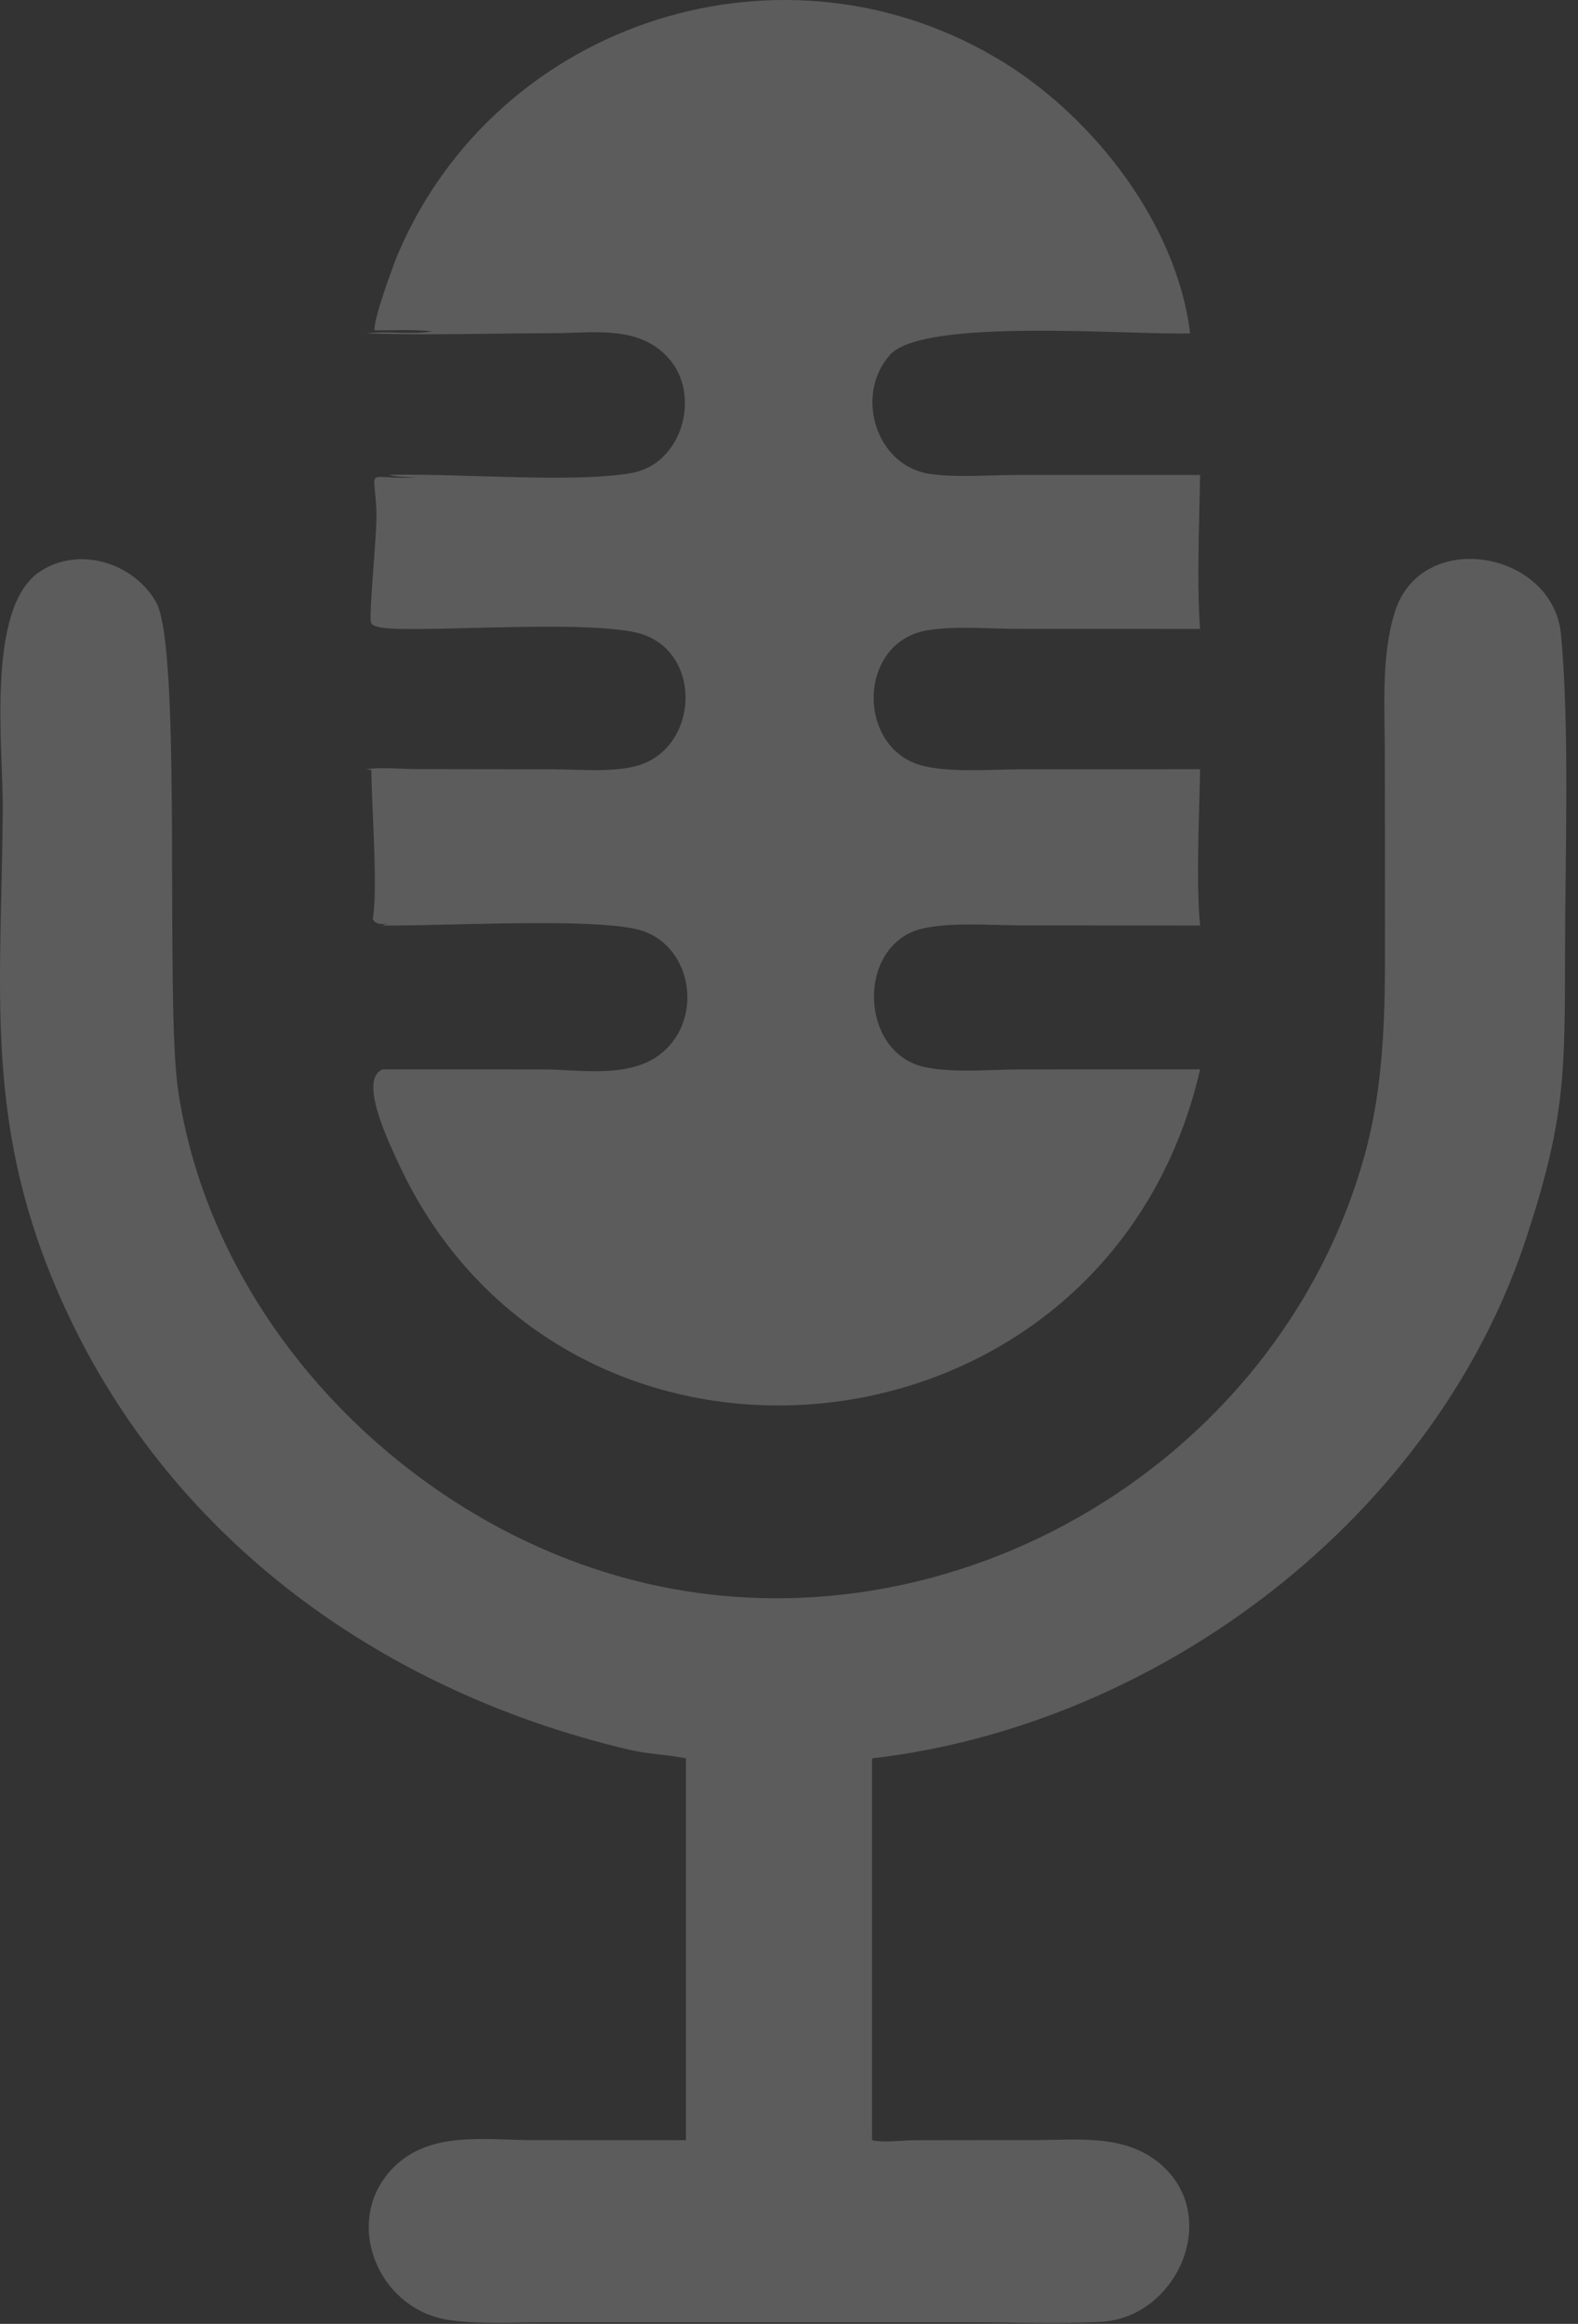
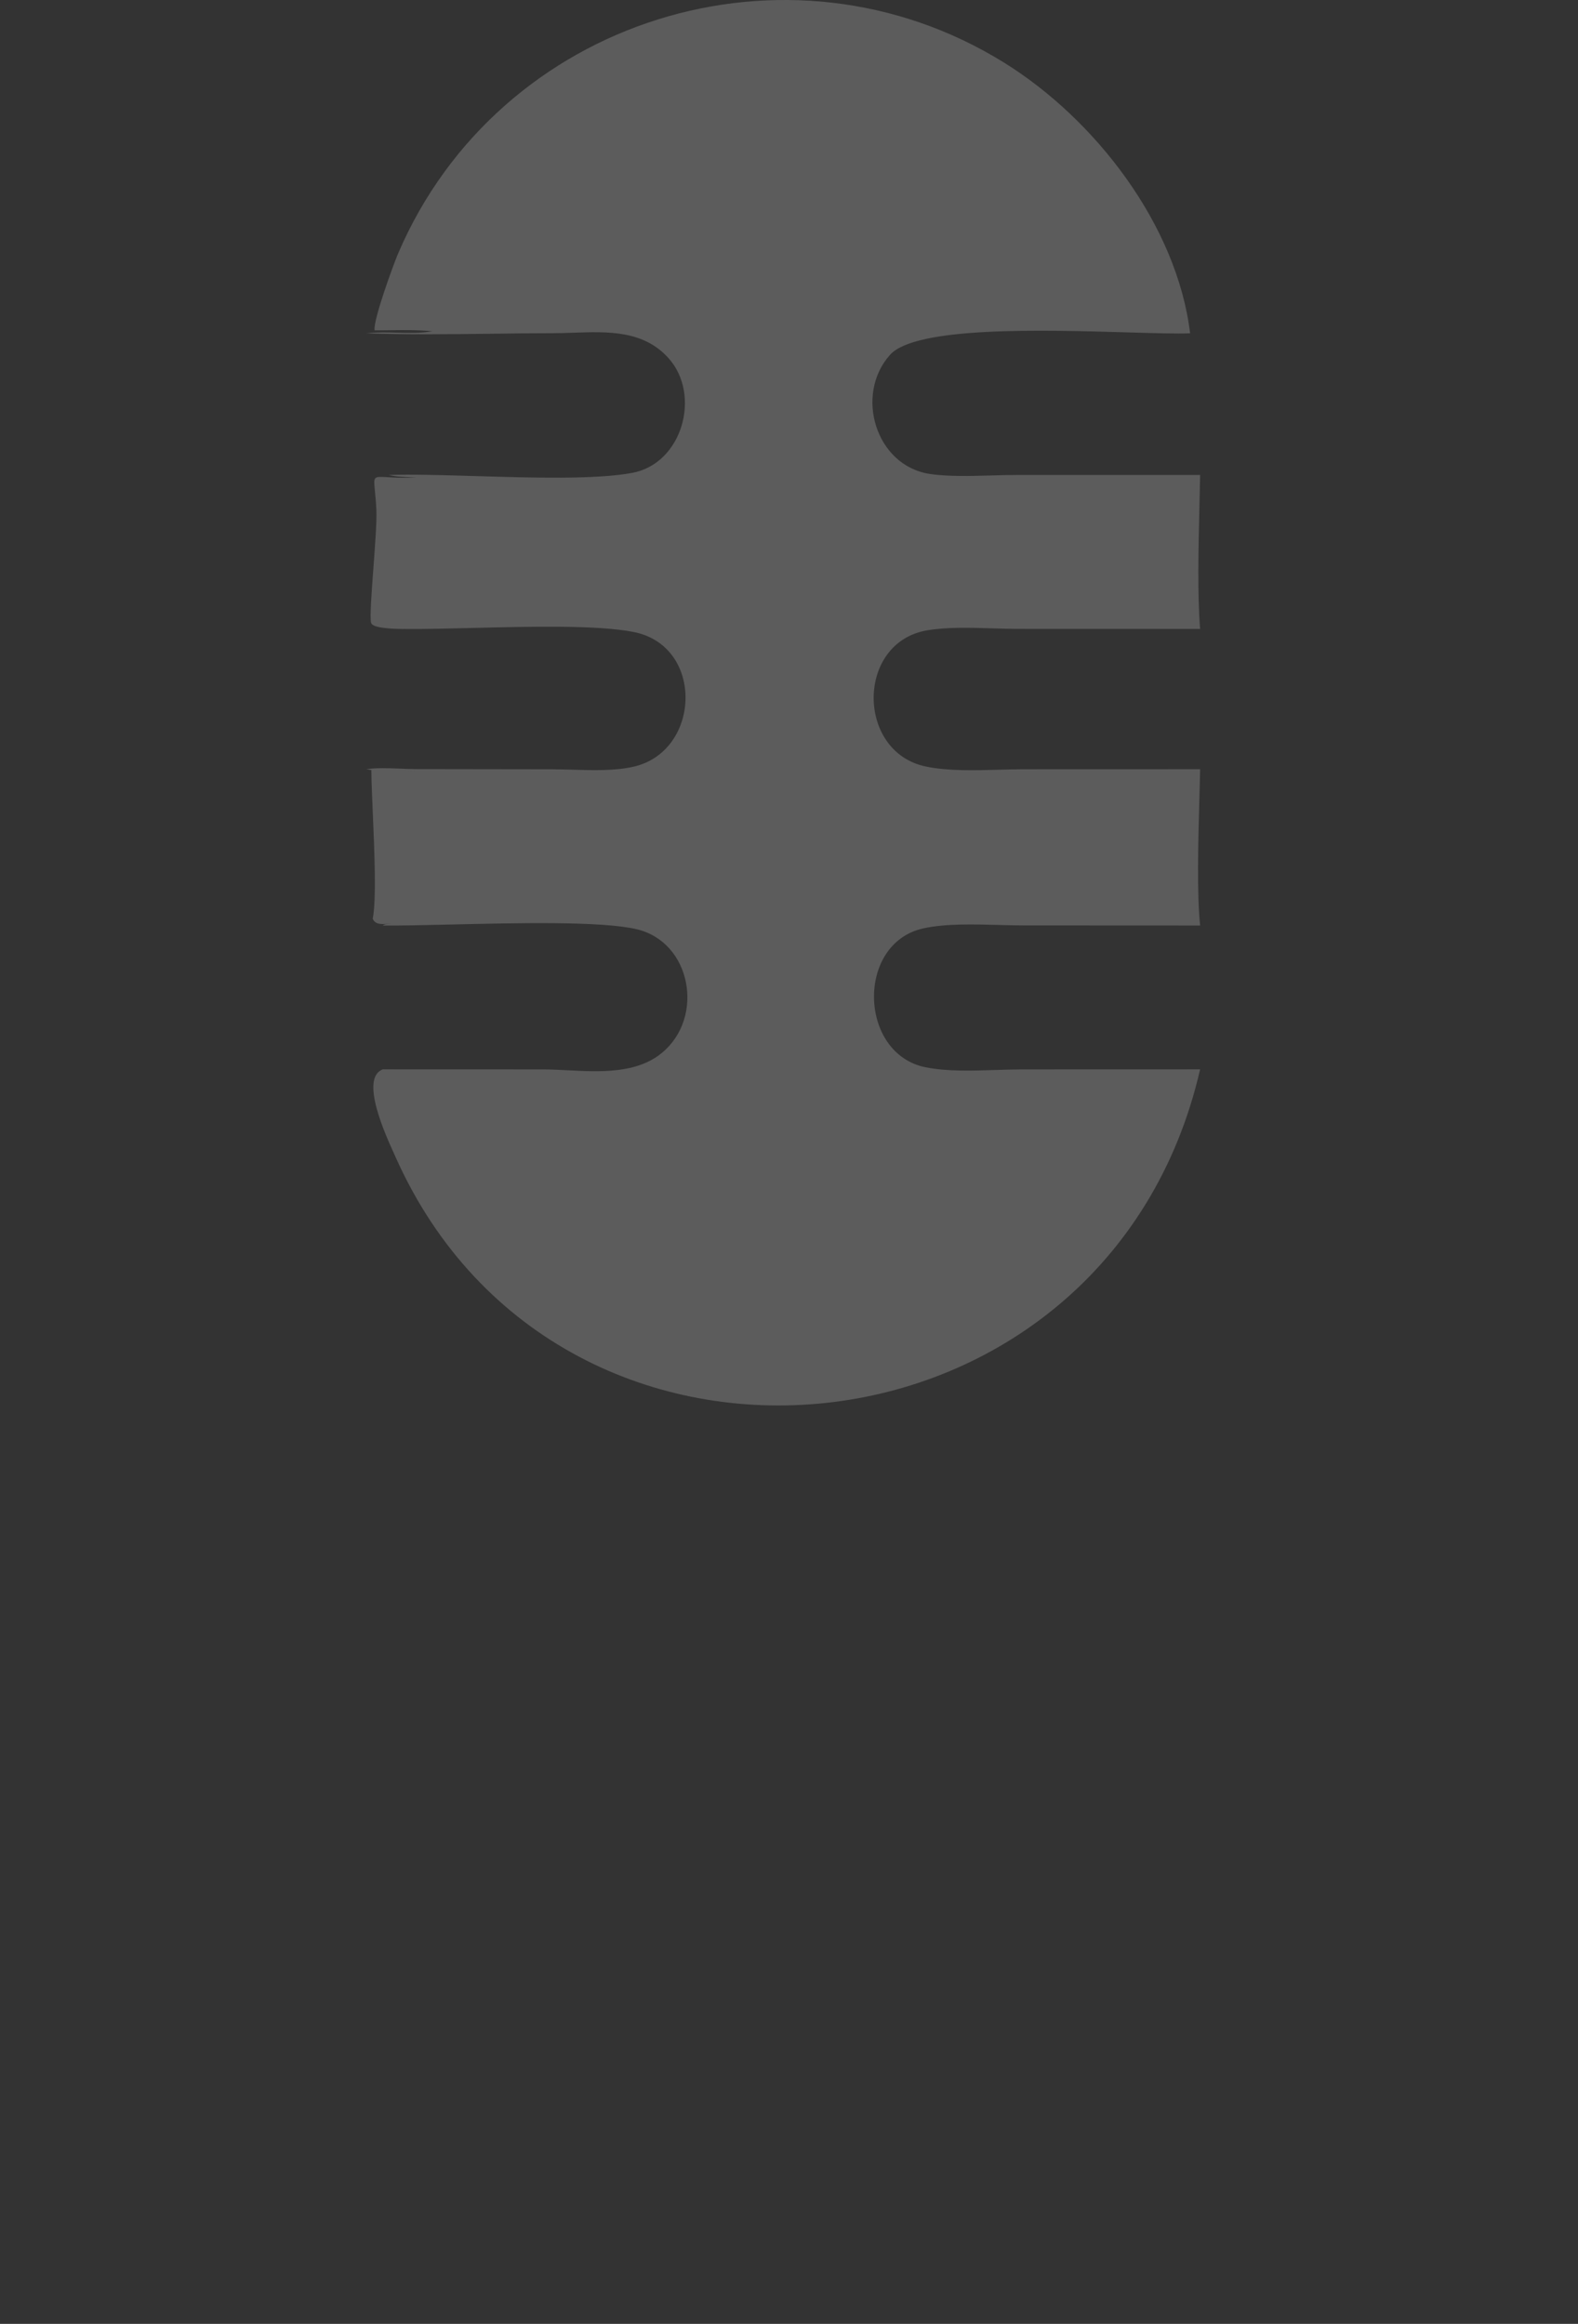
<svg xmlns="http://www.w3.org/2000/svg" width="55" height="81" viewBox="0 0 55 81" fill="none">
  <rect x="0" y="0" width="55" height="81" fill="#333333" stroke="none" />
-   <path d="M23.908 74.597L23.908 61.289L30.395 74.597C30.824 74.697 31.435 74.599 31.884 74.598L36.079 74.593C37.579 74.592 39.219 74.378 40.447 75.429C42.592 77.267 41.017 80.79 38.368 80.929C36.846 81.009 35.283 80.942 33.757 80.942L19.025 80.942C17.937 80.942 16.769 81.019 15.69 80.872C13.166 80.528 11.9 77.414 13.693 75.57C14.967 74.258 16.917 74.593 18.57 74.595L23.908 74.597Z" fill="white" fill-opacity="0.2" />
-   <path d="M23.908 61.289L23.819 61.271C23.2 61.152 22.567 61.137 21.948 60.992C13.046 58.901 5.496 53.322 1.91 44.782C-0.538 38.952 0.045 34.45 0.097 28.252C0.115 26.09 -0.507 21.175 1.394 19.921C2.757 19.021 4.647 19.613 5.434 20.976C6.364 22.587 5.74 34.839 6.208 38.004C7.395 46.028 13.969 52.829 21.683 54.975C32.697 58.039 44.546 51.2 47.566 40.252C48.318 37.527 48.275 34.79 48.272 31.987L48.267 26.288C48.267 24.686 48.129 22.855 48.623 21.311C49.562 18.386 54.136 19.198 54.408 22.116C54.711 25.37 54.552 29.839 54.548 33.139C54.543 37.446 54.559 38.99 53.202 43.137C50.024 52.852 40.453 60.123 30.395 61.289H23.908Z" fill="white" fill-opacity="0.2" />
-   <path d="M23.908 61.289H30.395L30.395 74.597L23.908 61.289Z" fill="white" fill-opacity="0.2" />
  <path fill-rule="evenodd" clip-rule="evenodd" d="M12.765 11.618C13.119 11.575 13.475 11.585 13.831 11.595C14.244 11.606 14.657 11.618 15.069 11.547C14.594 11.498 14.099 11.504 13.611 11.51C13.428 11.512 13.246 11.515 13.066 11.514L13.059 11.519L13.058 11.514L13.048 11.514L13.057 11.51C12.999 11.168 13.715 9.213 13.875 8.837C17.386 0.638 27.458 -2.504 35.008 2.19C38.172 4.157 41.025 7.843 41.48 11.618C41.967 11.932 41.896 15.575 41.829 16.554C41.823 16.914 41.814 17.305 41.804 17.714C41.771 19.112 41.733 20.709 41.829 21.922C41.834 22.151 41.842 22.421 41.851 22.717C41.891 24.025 41.946 25.839 41.829 26.811C41.823 27.147 41.812 27.531 41.801 27.94C41.762 29.37 41.714 31.116 41.829 32.259L35.679 32.256C35.407 32.256 35.114 32.248 34.813 32.24C33.923 32.216 32.955 32.19 32.186 32.358C29.826 32.873 29.924 36.741 32.268 37.202C33.025 37.351 33.881 37.322 34.702 37.295C35.009 37.285 35.311 37.275 35.601 37.275L41.829 37.273C38.604 51.303 19.58 53.218 13.807 40.373C13.792 40.339 13.774 40.298 13.753 40.253C13.432 39.55 12.533 37.583 13.339 37.273L18.931 37.275C19.2 37.275 19.485 37.29 19.777 37.305C20.926 37.363 22.192 37.427 23.076 36.694C24.569 35.456 24.099 32.833 22.185 32.387C20.957 32.101 18.015 32.17 15.696 32.225C14.756 32.247 13.918 32.266 13.339 32.259C13.4 32.208 13.495 32.203 13.582 32.199C13.607 32.197 13.632 32.196 13.655 32.193C13.608 32.194 13.559 32.197 13.508 32.2C13.3 32.215 13.079 32.23 12.991 32.025C13.122 31.35 13.052 29.701 12.994 28.347C12.968 27.752 12.945 27.213 12.943 26.84C12.883 26.832 12.823 26.822 12.765 26.811C13.136 26.757 13.549 26.775 13.951 26.791C14.137 26.799 14.321 26.807 14.497 26.807L19.25 26.814C19.474 26.815 19.71 26.822 19.951 26.828C20.664 26.849 21.421 26.872 22.072 26.726C24.431 26.198 24.563 22.524 22.093 22.03C20.837 21.779 18.453 21.839 16.433 21.889C15.605 21.909 14.839 21.928 14.236 21.924C14.182 21.924 14.129 21.923 14.077 21.922L14.06 21.924C13.495 21.918 12.97 21.873 12.932 21.703C12.888 21.507 12.949 20.684 13.013 19.821C13.073 19.015 13.136 18.174 13.118 17.775C13.105 17.492 13.083 17.276 13.067 17.113C13.041 16.853 13.028 16.726 13.085 16.667C13.141 16.611 13.261 16.618 13.497 16.632C13.719 16.646 14.045 16.666 14.517 16.644C14.459 16.641 14.4 16.639 14.341 16.637C14.075 16.628 13.809 16.618 13.549 16.554C14.368 16.528 15.446 16.56 16.584 16.594C18.577 16.654 20.753 16.718 22.033 16.483C23.784 16.161 24.45 13.766 23.303 12.486C22.429 11.511 21.194 11.555 19.991 11.597C19.748 11.606 19.506 11.614 19.268 11.614C18.542 11.614 17.813 11.623 17.083 11.633C15.642 11.651 14.196 11.669 12.765 11.618ZM14.205 26.897C14.294 26.9 14.385 26.902 14.476 26.901C14.387 26.899 14.296 26.898 14.205 26.897ZM35.679 26.813L41.829 26.811C41.946 25.839 41.891 24.025 41.851 22.717C41.842 22.421 41.834 22.151 41.829 21.922L35.45 21.92C35.169 21.919 34.873 21.911 34.572 21.901C33.812 21.878 33.017 21.854 32.325 21.969C29.837 22.38 29.837 26.204 32.262 26.716C33.029 26.878 33.957 26.853 34.82 26.829C35.117 26.821 35.407 26.813 35.679 26.813ZM41.48 11.618C41.967 11.932 41.896 15.575 41.829 16.554L35.416 16.555C35.16 16.555 34.876 16.563 34.581 16.571C33.833 16.592 33.013 16.615 32.388 16.516C30.521 16.221 29.779 13.764 31.017 12.372C31.91 11.369 36.335 11.499 39.289 11.585C40.216 11.613 40.998 11.636 41.48 11.618Z" fill="white" fill-opacity="0.2" />
</svg>